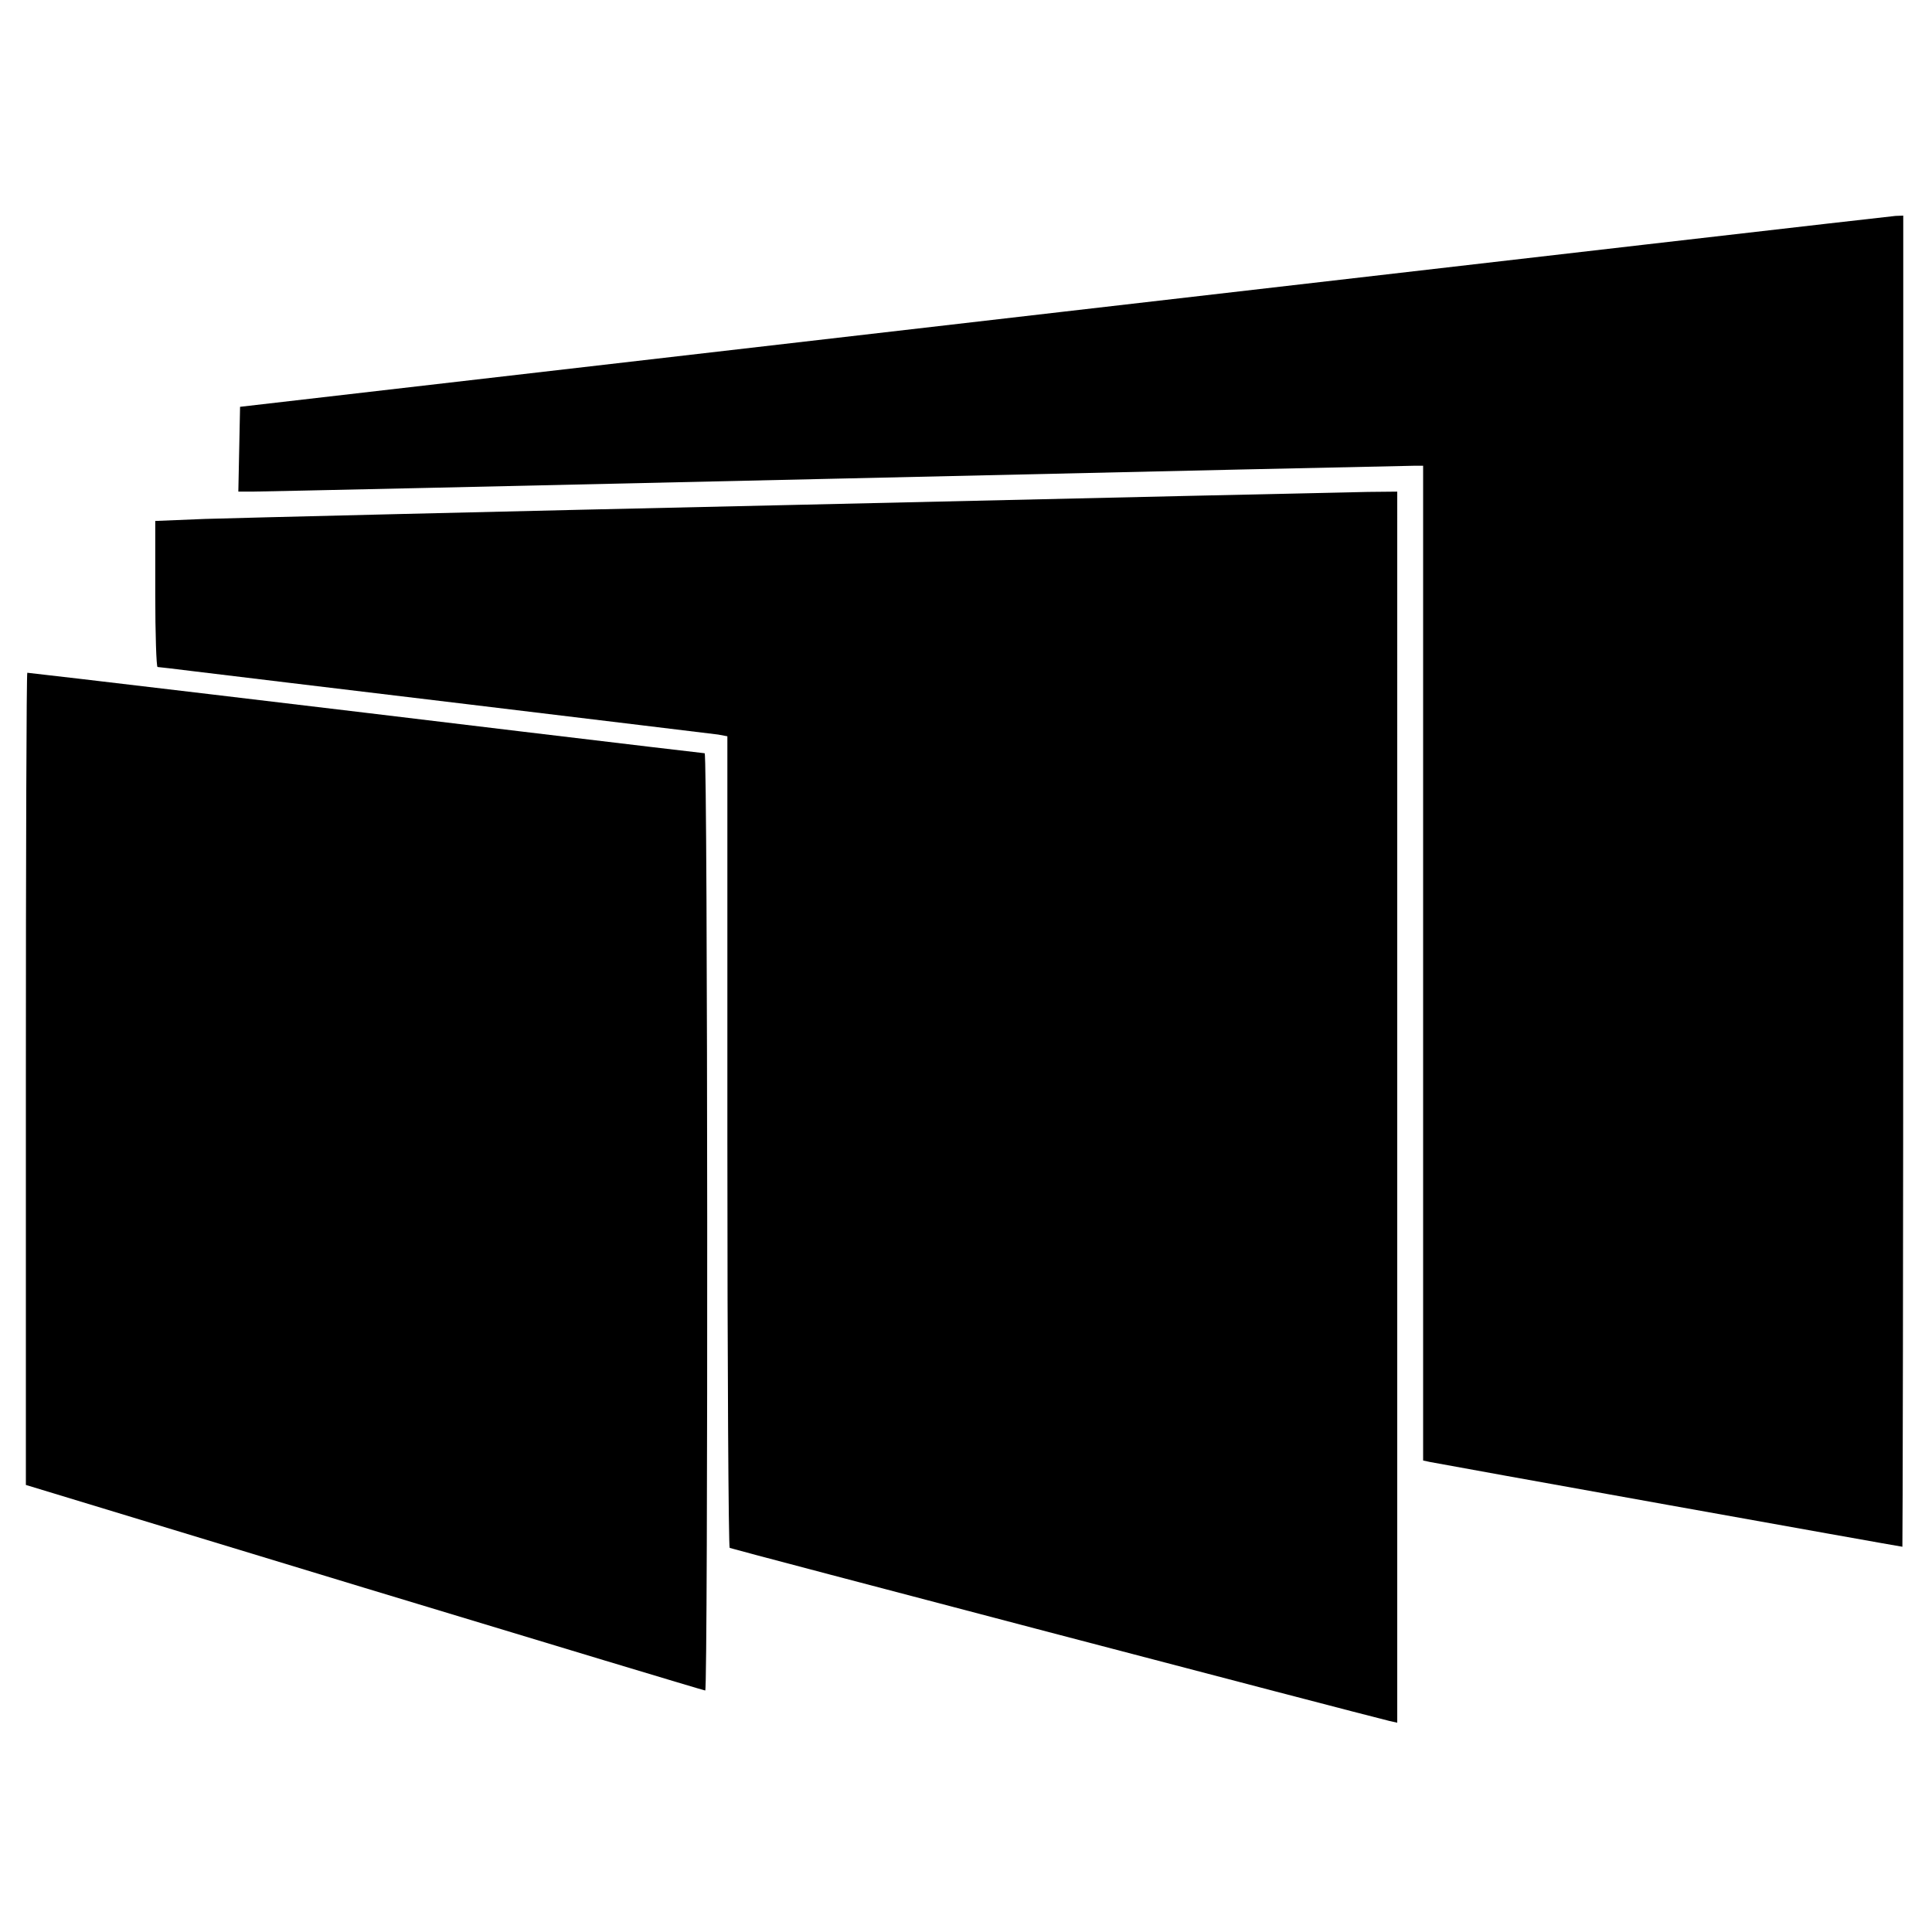
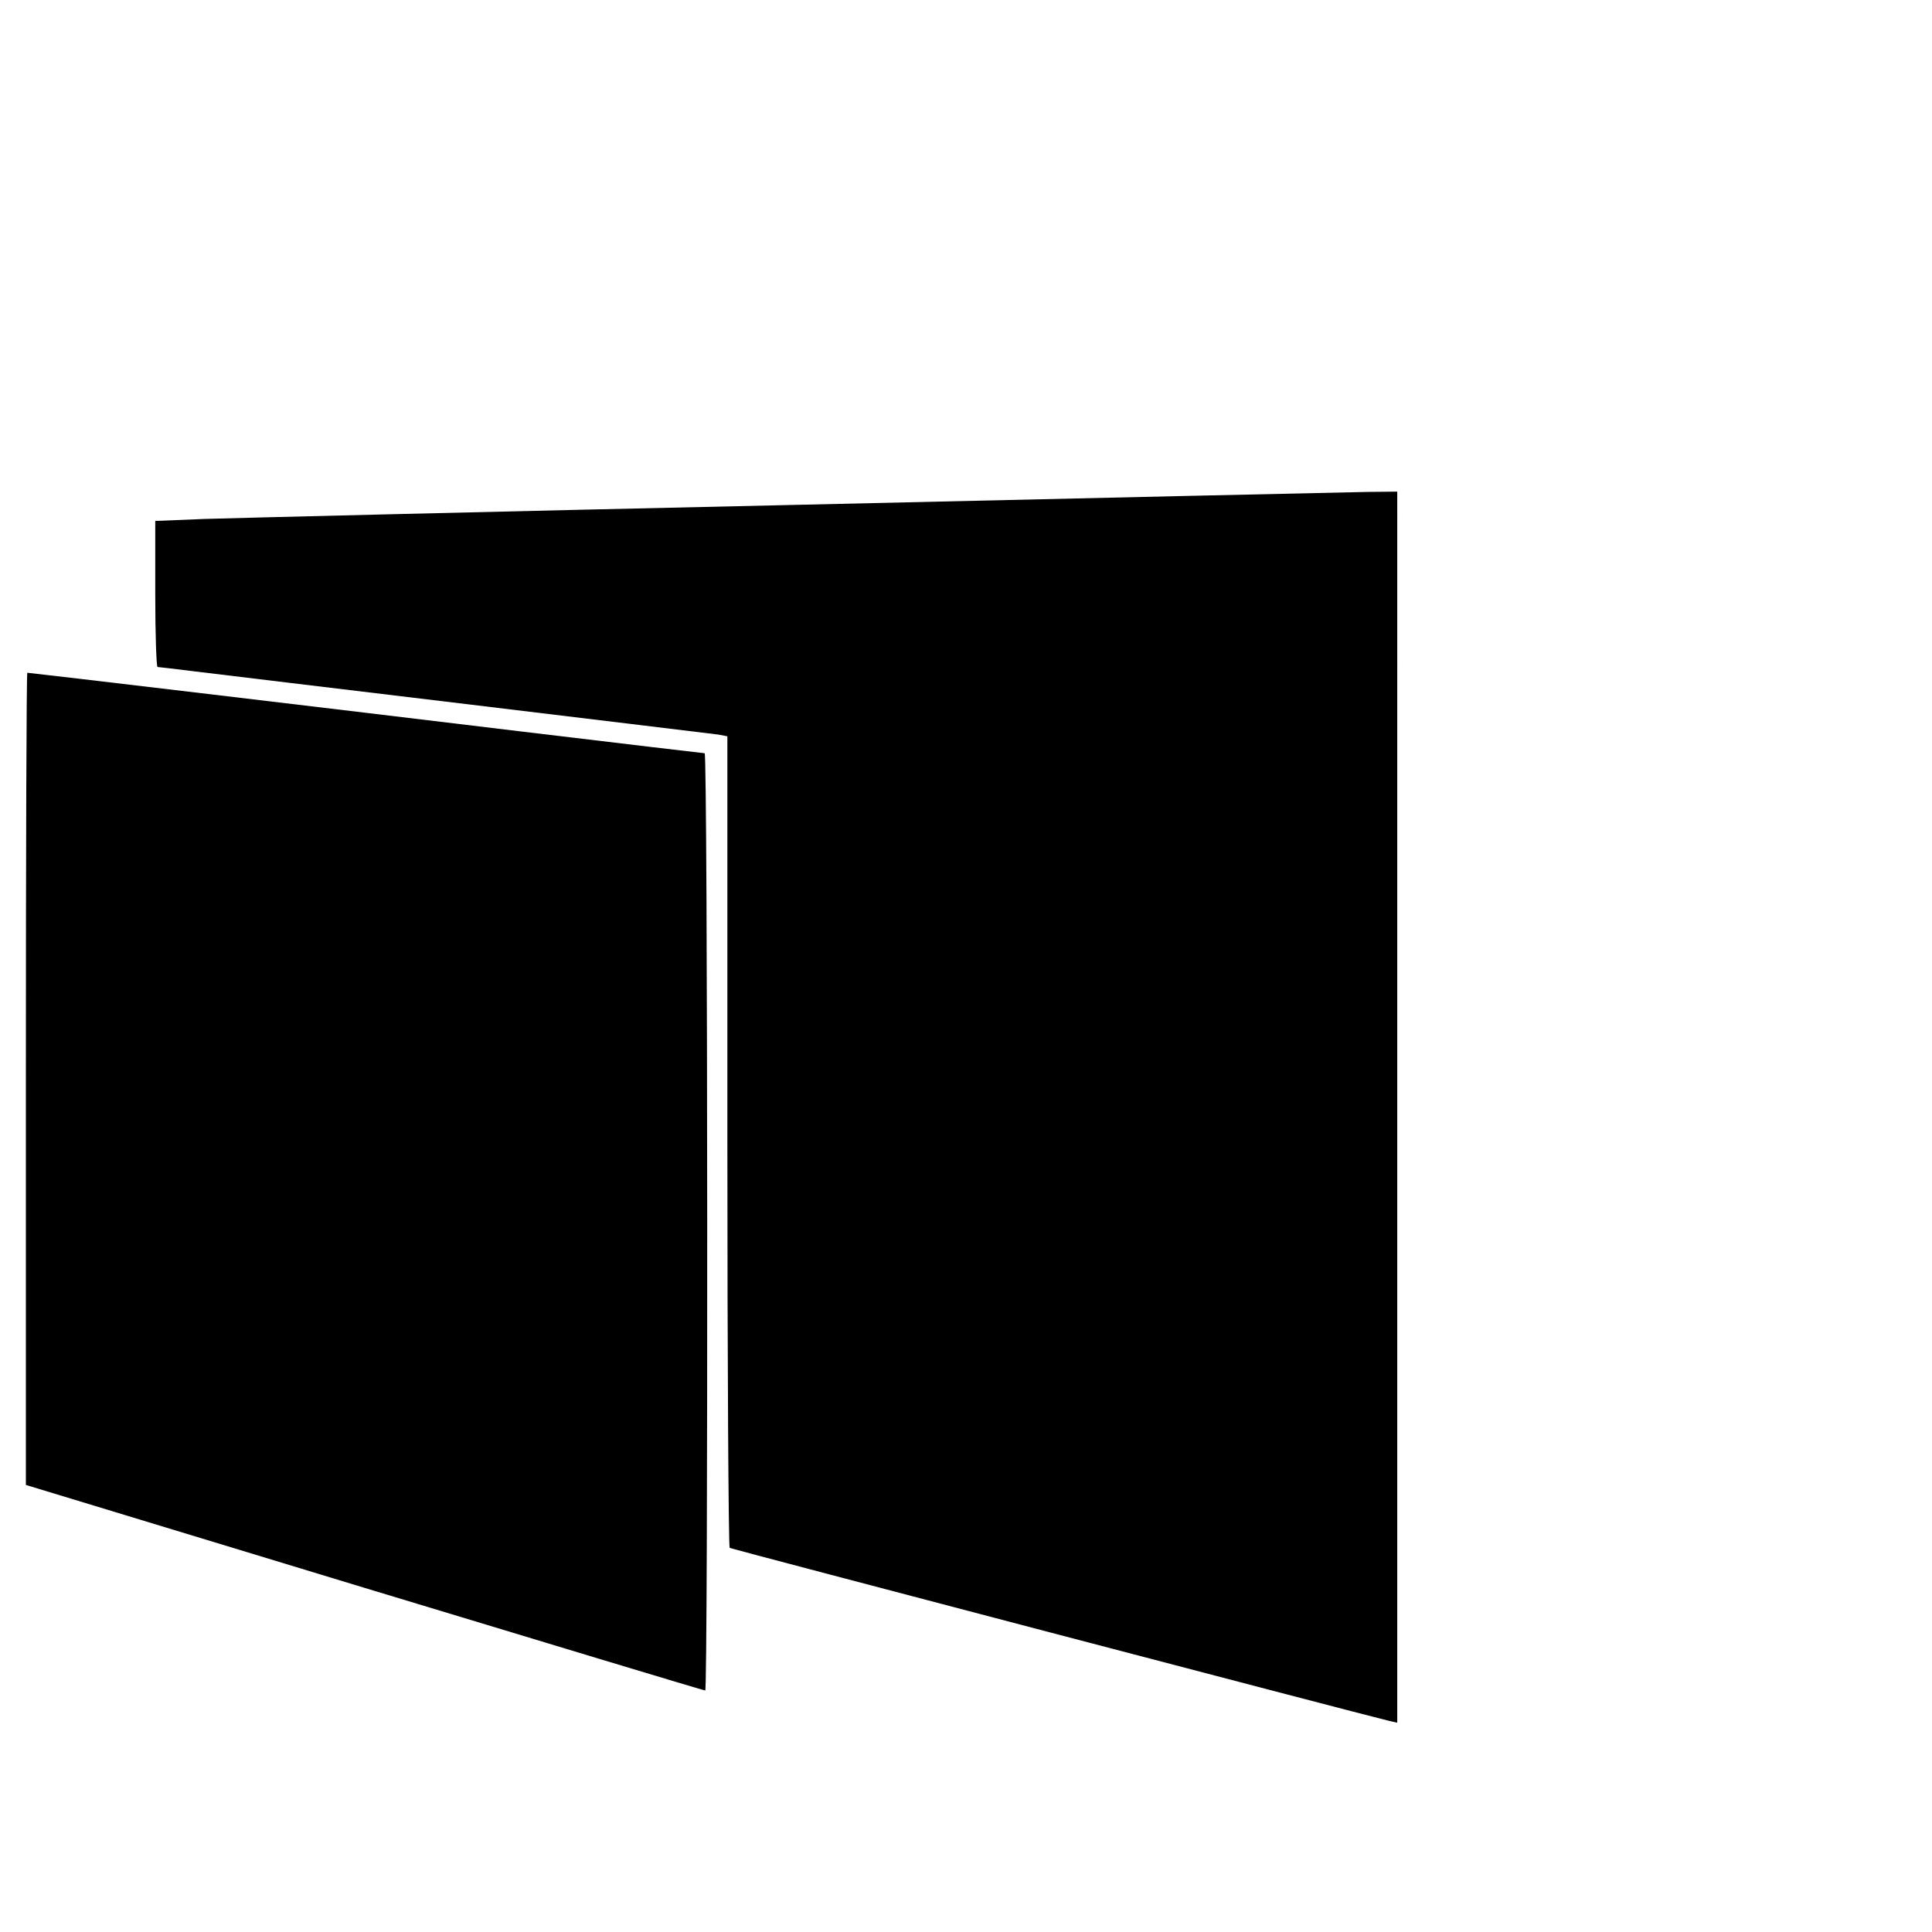
<svg xmlns="http://www.w3.org/2000/svg" version="1" width="896" height="896" viewBox="0 0 672 672">
-   <path d="M370 108.4L83.5 141.5l-.3 14.8-.3 14.7h4.8c2.7 0 93.9-2 202.8-4.5S490 162 491.8 162h3.2v346l2.3.5c2.2.5 163.7 29.5 164.4 29.5.1 0 .3-104.2.3-231.5V75l-2.7.1c-1.6.1-131.7 15.1-289.3 33.3z" />
  <path d="M277 175.6c-103.7 2.3-196.3 4.6-205.8 4.9l-17.2.7v25.4c0 14 .4 25.4.8 25.4s6.2.7 12.7 1.5c6.6.8 49.6 6 95.5 11.5s85 10.3 86.8 10.5l3.2.6V397c0 77.5.4 141.1.8 141.4.7.4 219.1 57.7 229.5 60.2l2.7.6V171l-10.2.1c-5.7.1-95.1 2.1-198.8 4.5z" />
  <path d="M9 375.3v141.2l117.8 35.8c64.7 19.6 118 35.7 118.5 35.7 1 0 .9-326-.2-326-.4 0-28.9-3.4-63.2-7.5C119.1 246.9 10.4 234 9.5 234c-.3 0-.5 63.6-.5 141.3z" />
</svg>